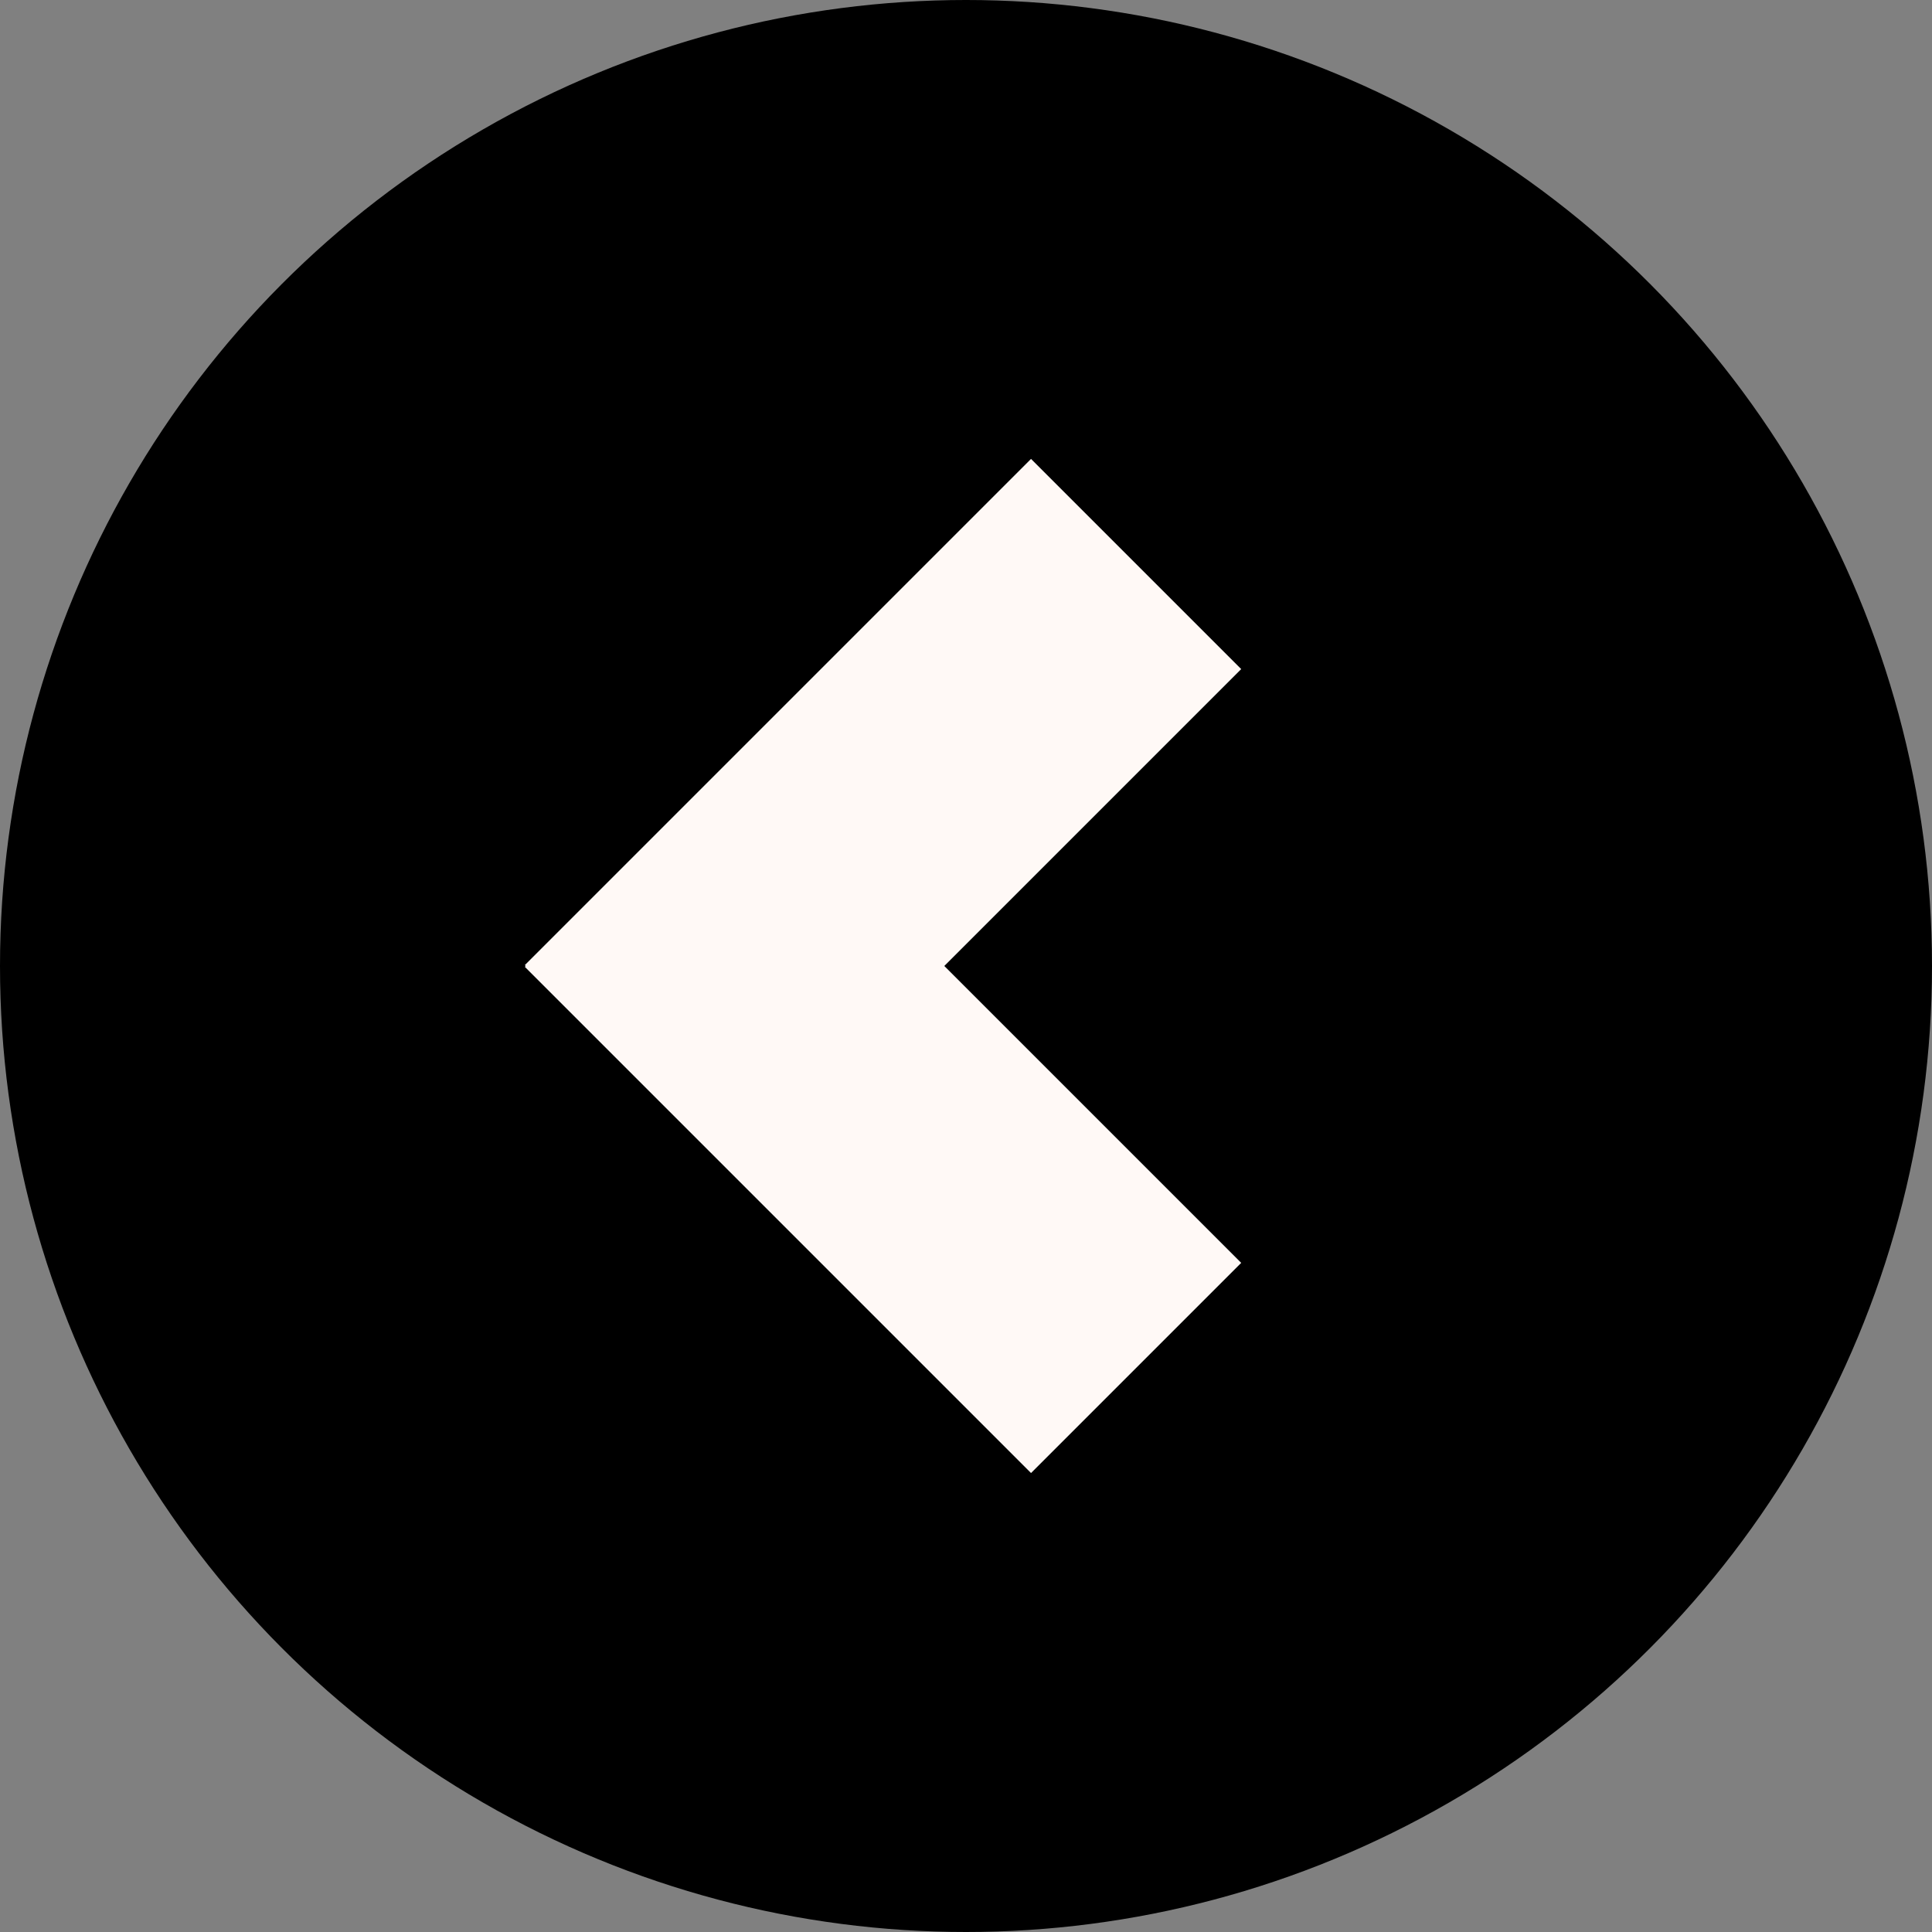
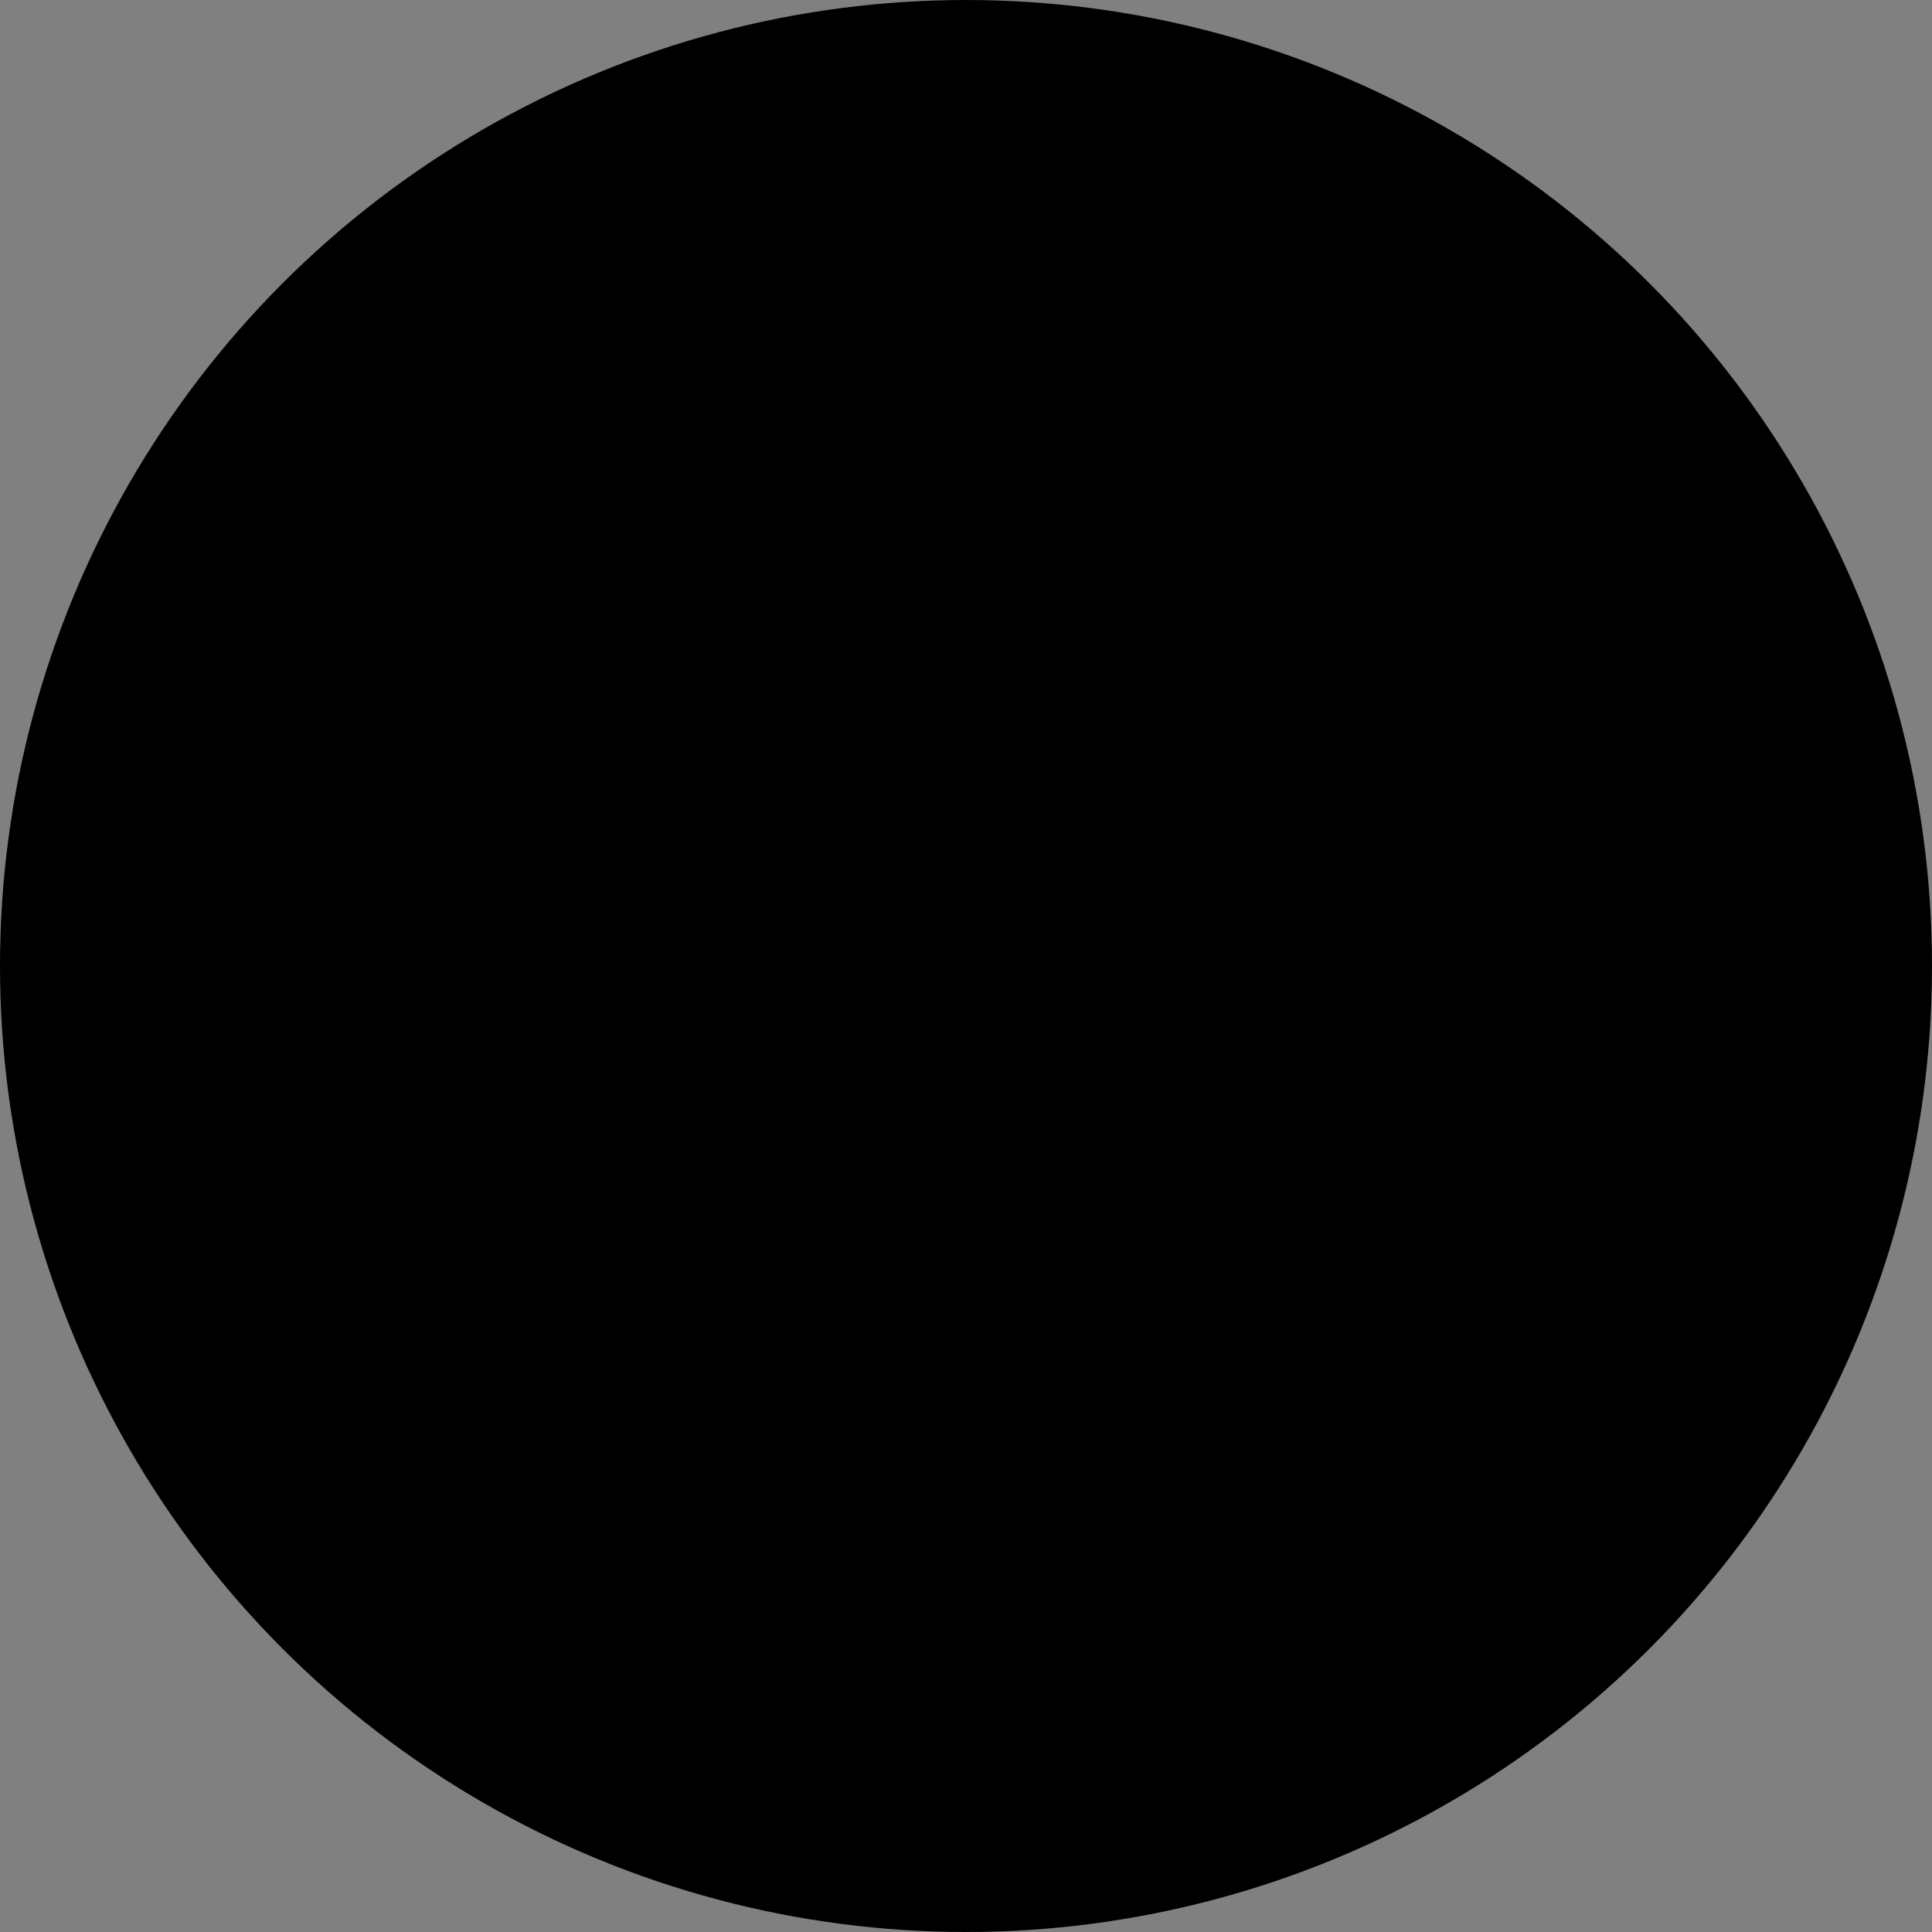
<svg xmlns="http://www.w3.org/2000/svg" width="39" height="39" viewBox="0 0 39 39">
  <rect x="0" y="0" width="39" height="39" fill="#808080" stroke="none" />
  <defs>
    <style>
      .cls-1 {
        fill: none;
        stroke: #fff9f6;
        stroke-width: 6px;
      }
    </style>
  </defs>
  <g id="Group_194" data-name="Group 194" transform="translate(-38 -6133)">
    <circle id="Ellipse_11" data-name="Ellipse 11" cx="19.5" cy="19.5" r="19.5" transform="translate(38 6133)" />
    <g id="Group_52" data-name="Group 52" transform="translate(50.716 6160.614) rotate(-90)">
      <g id="Group_27" data-name="Group 27" transform="translate(0 0)">
        <g id="Group_3" data-name="Group 3">
-           <line id="Line_4" data-name="Line 4" class="cls-1" x1="10.218" y1="10.218" transform="translate(6.011)" />
-           <line id="Line_3" data-name="Line 3" class="cls-1" y1="10.218" x2="10.218" />
-         </g>
+           </g>
      </g>
    </g>
  </g>
</svg>